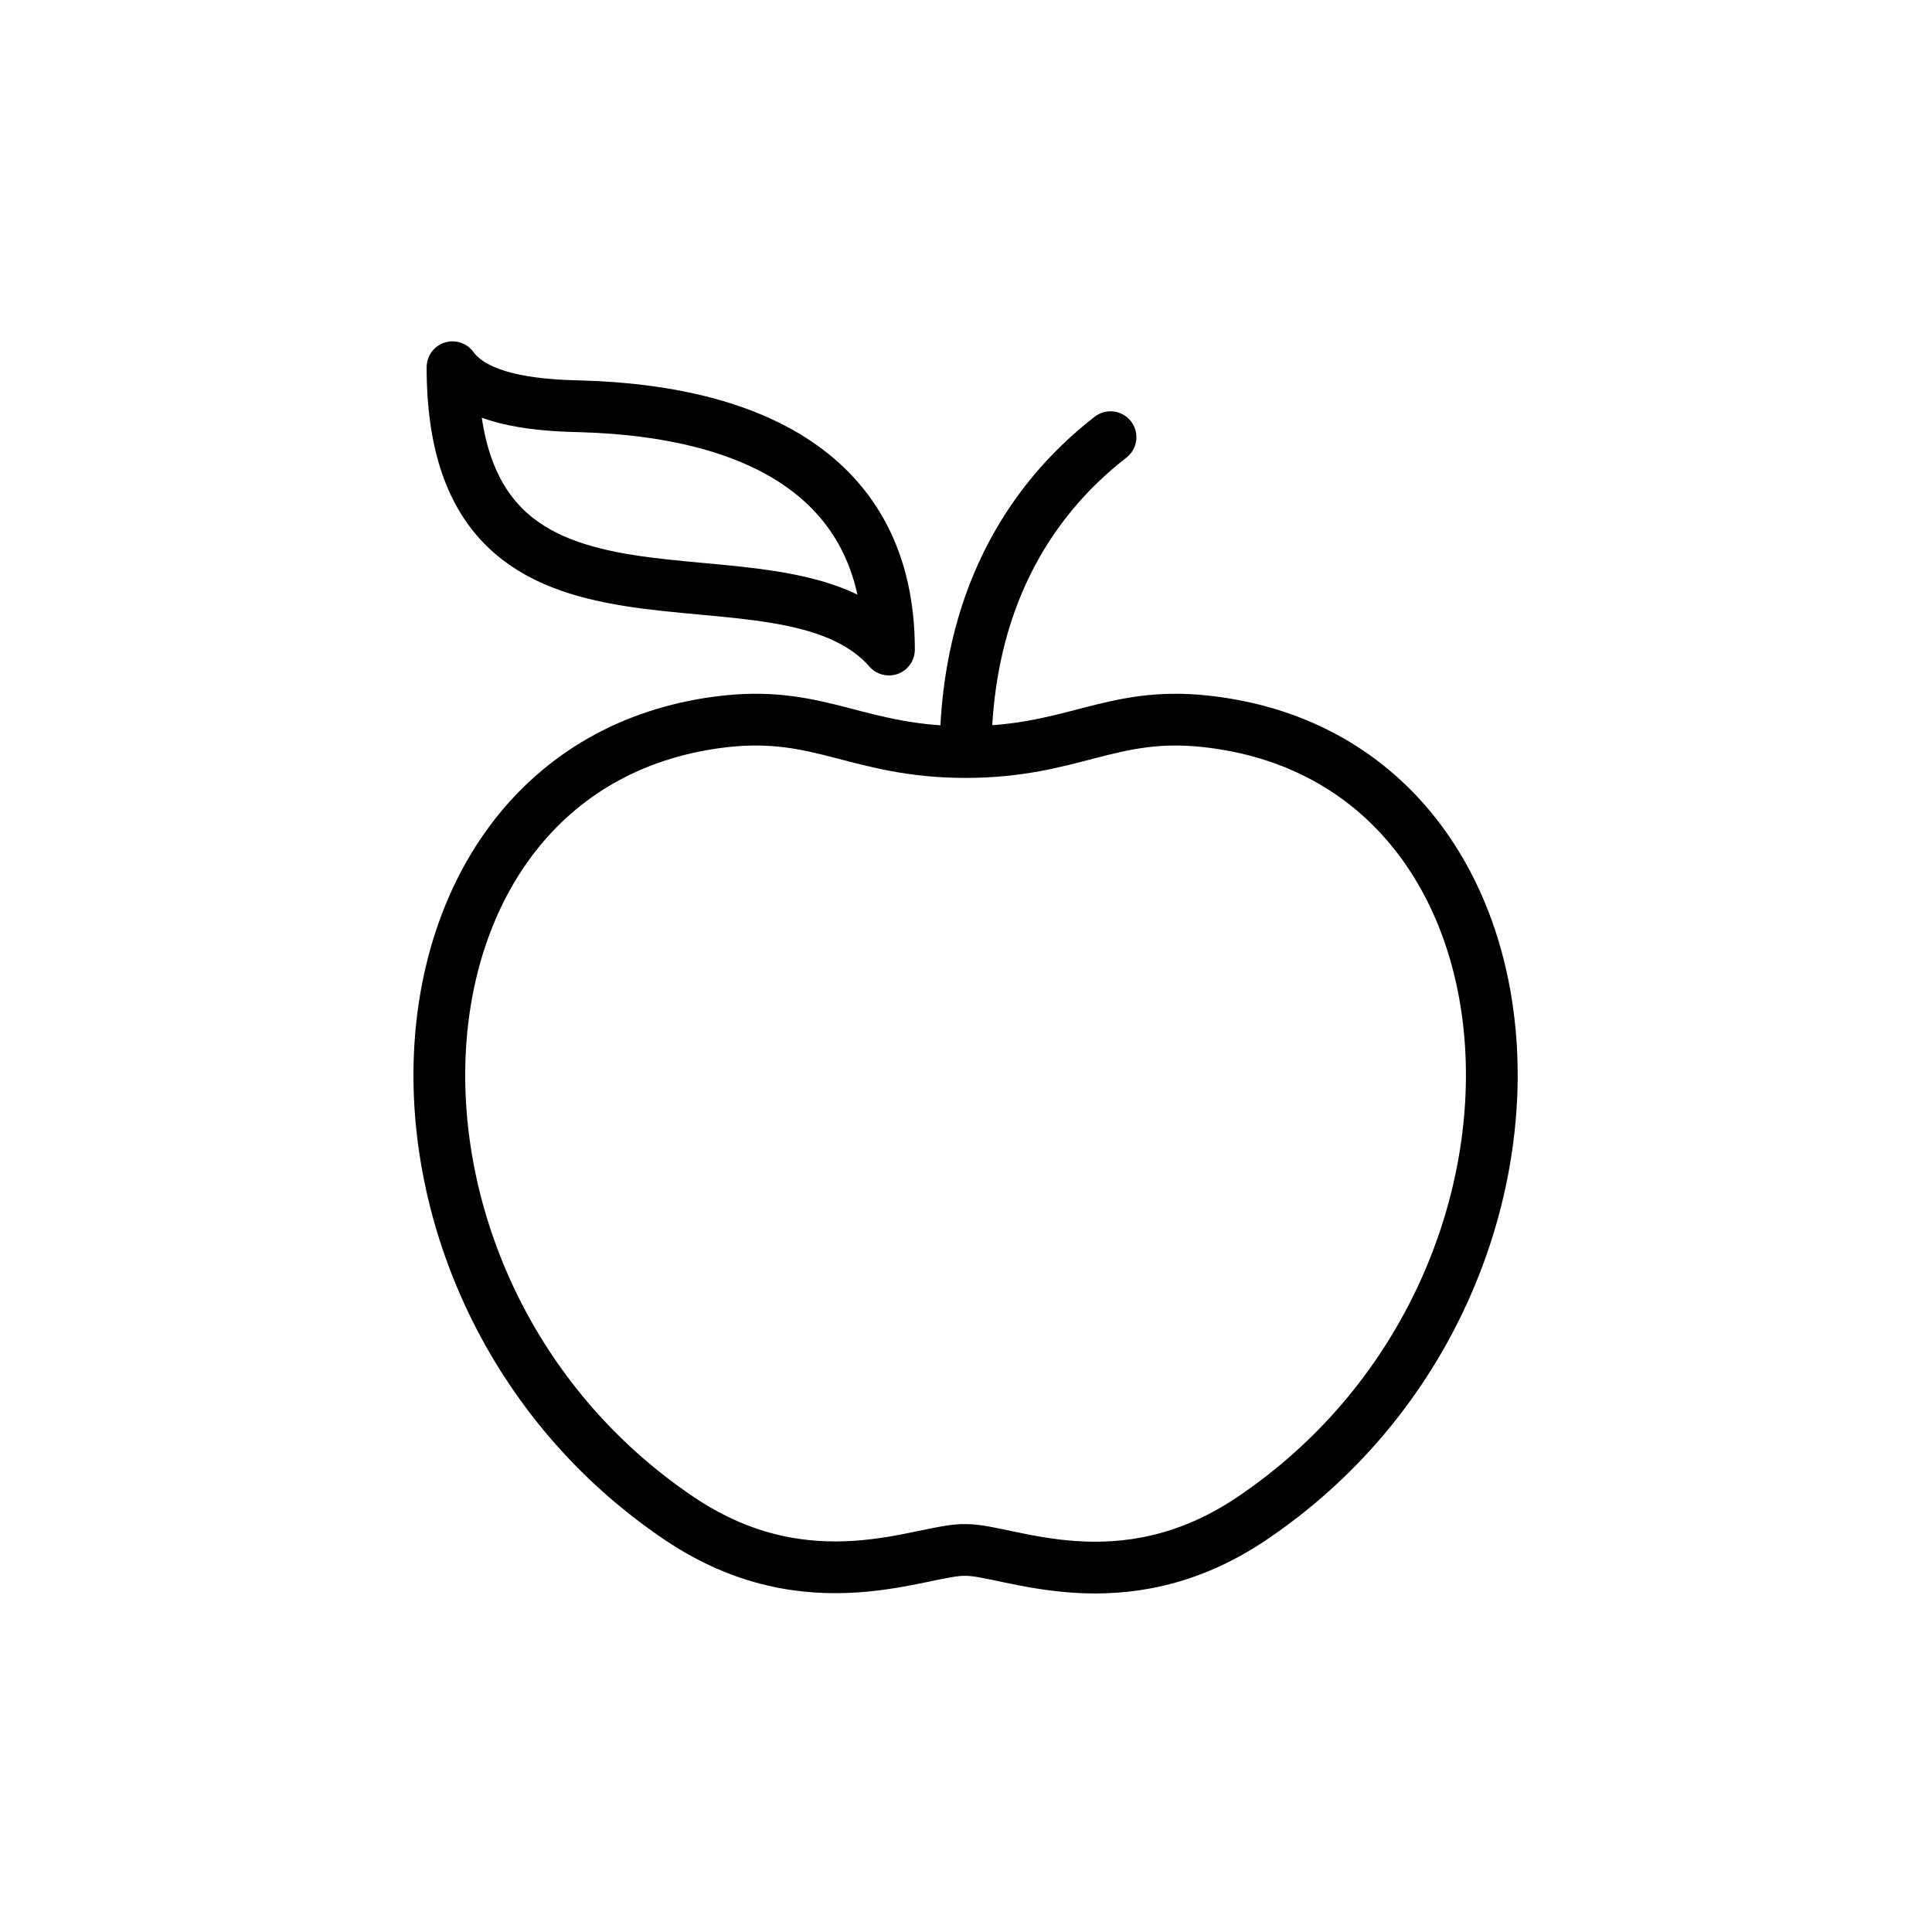
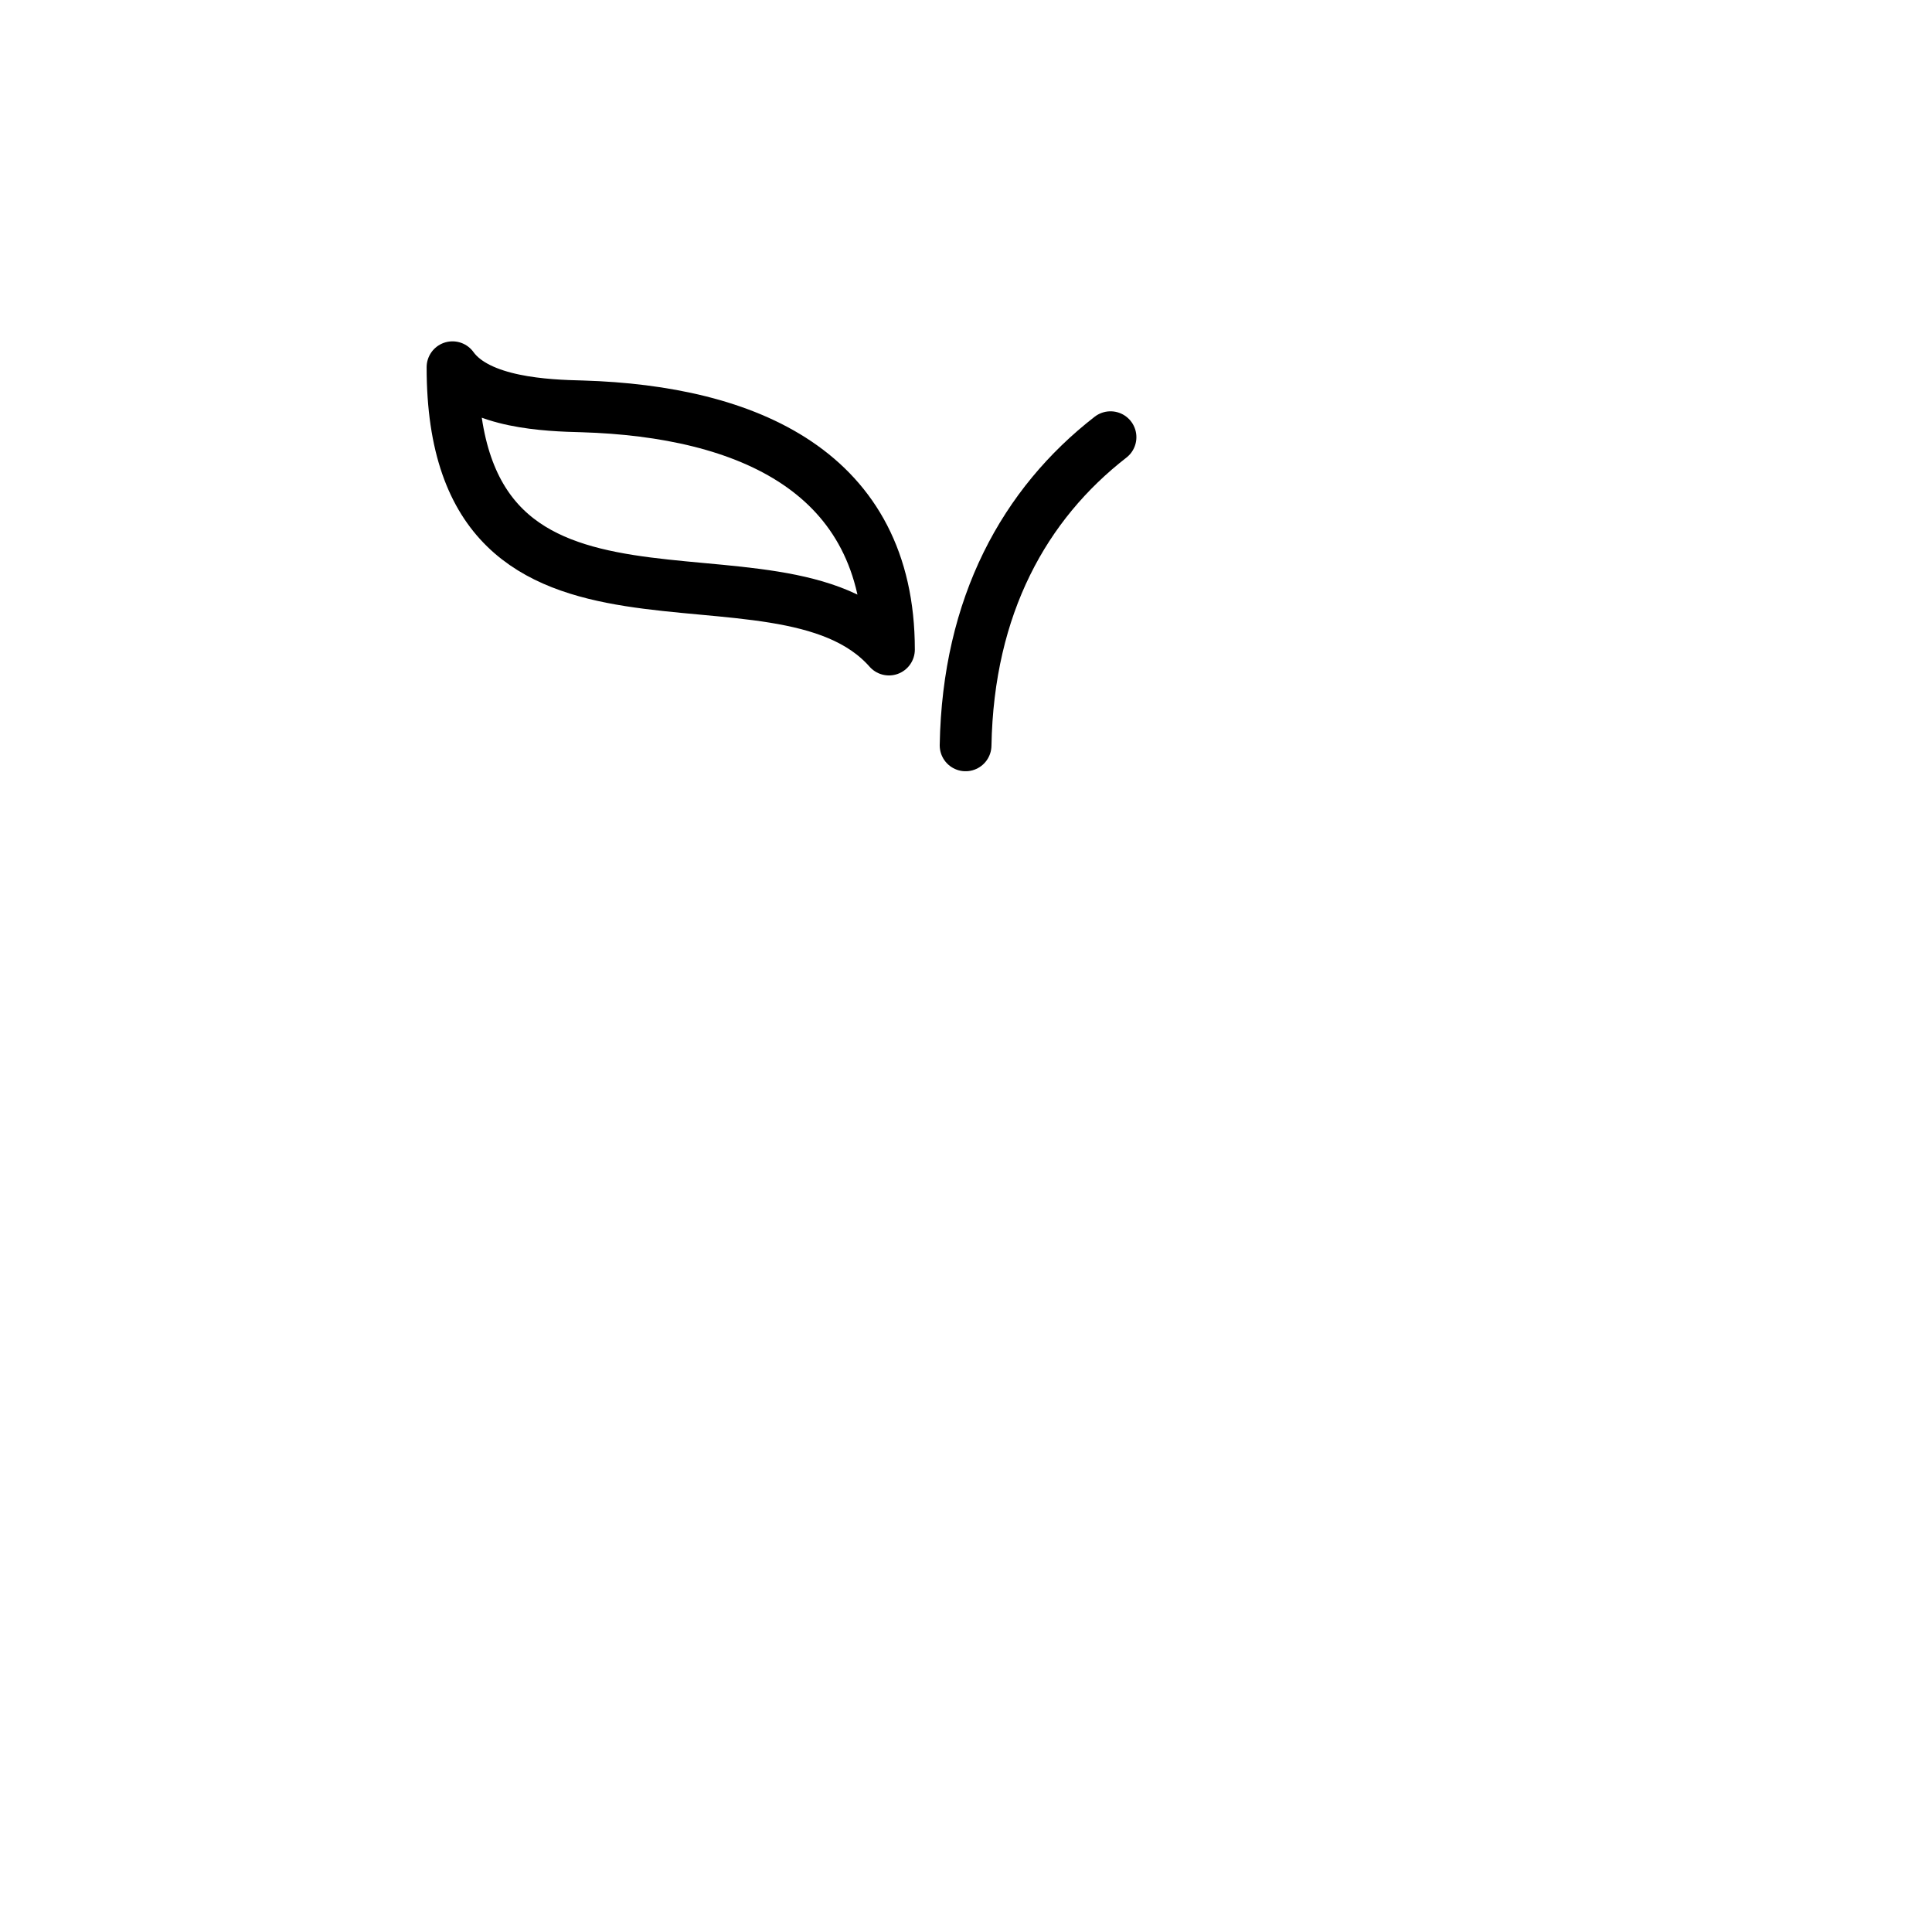
<svg xmlns="http://www.w3.org/2000/svg" width="56" height="56" viewBox="0 0 56 56" fill="none">
-   <path d="M27.988 21.798C31.078 21.798 32.189 20.615 34.917 20.905C45.346 22.015 46.167 37.346 36.293 44.009C32.503 46.568 29.195 44.903 27.988 44.927C26.781 44.878 23.473 46.568 19.683 44.009C9.808 37.346 10.629 22.039 21.059 20.905C23.811 20.615 24.898 21.798 27.988 21.798Z" stroke="black" stroke-width="1.5" stroke-linecap="round" stroke-linejoin="round" />
  <path d="M13.116 10.644C13.116 19.866 22.556 15.183 25.767 18.828C25.767 13.662 21.638 11.924 16.882 11.779C15.868 11.755 13.864 11.682 13.116 10.644Z" stroke="black" stroke-width="1.5" stroke-linecap="round" stroke-linejoin="round" />
  <path d="M32.189 12.672C29.702 14.603 28.06 17.549 27.988 21.605" stroke="black" stroke-width="1.5" stroke-linecap="round" stroke-linejoin="round" />
</svg>